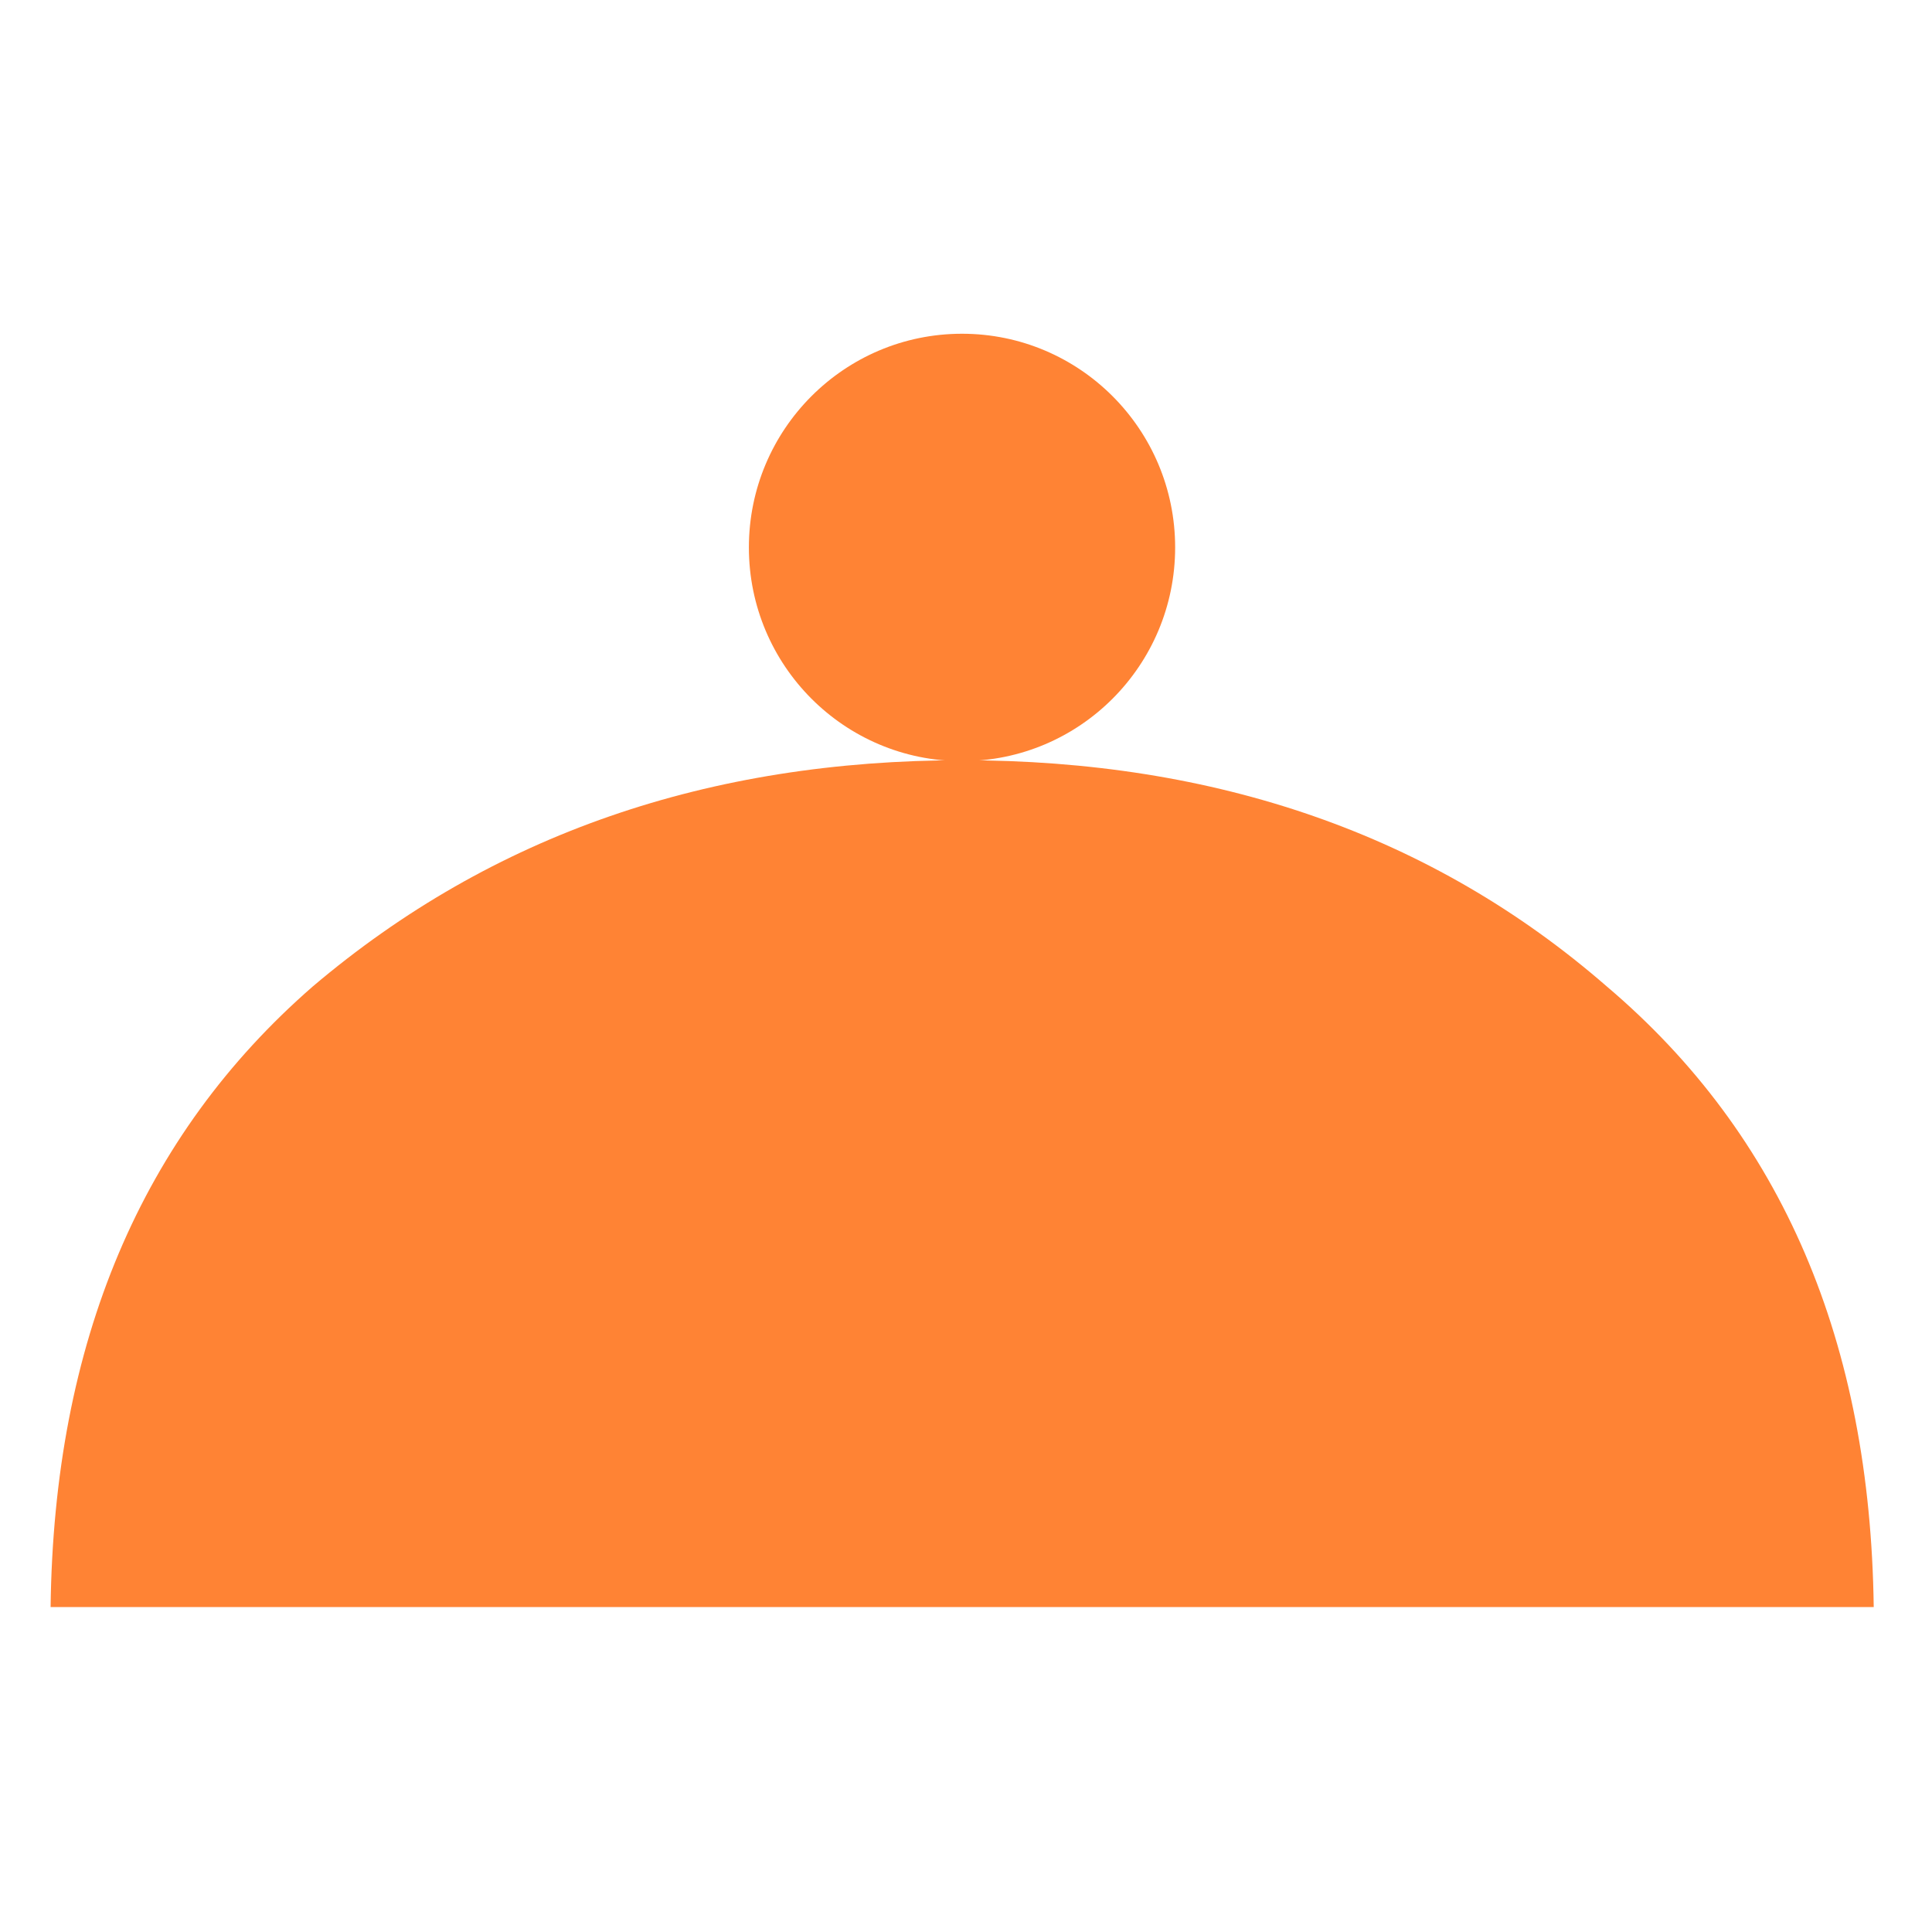
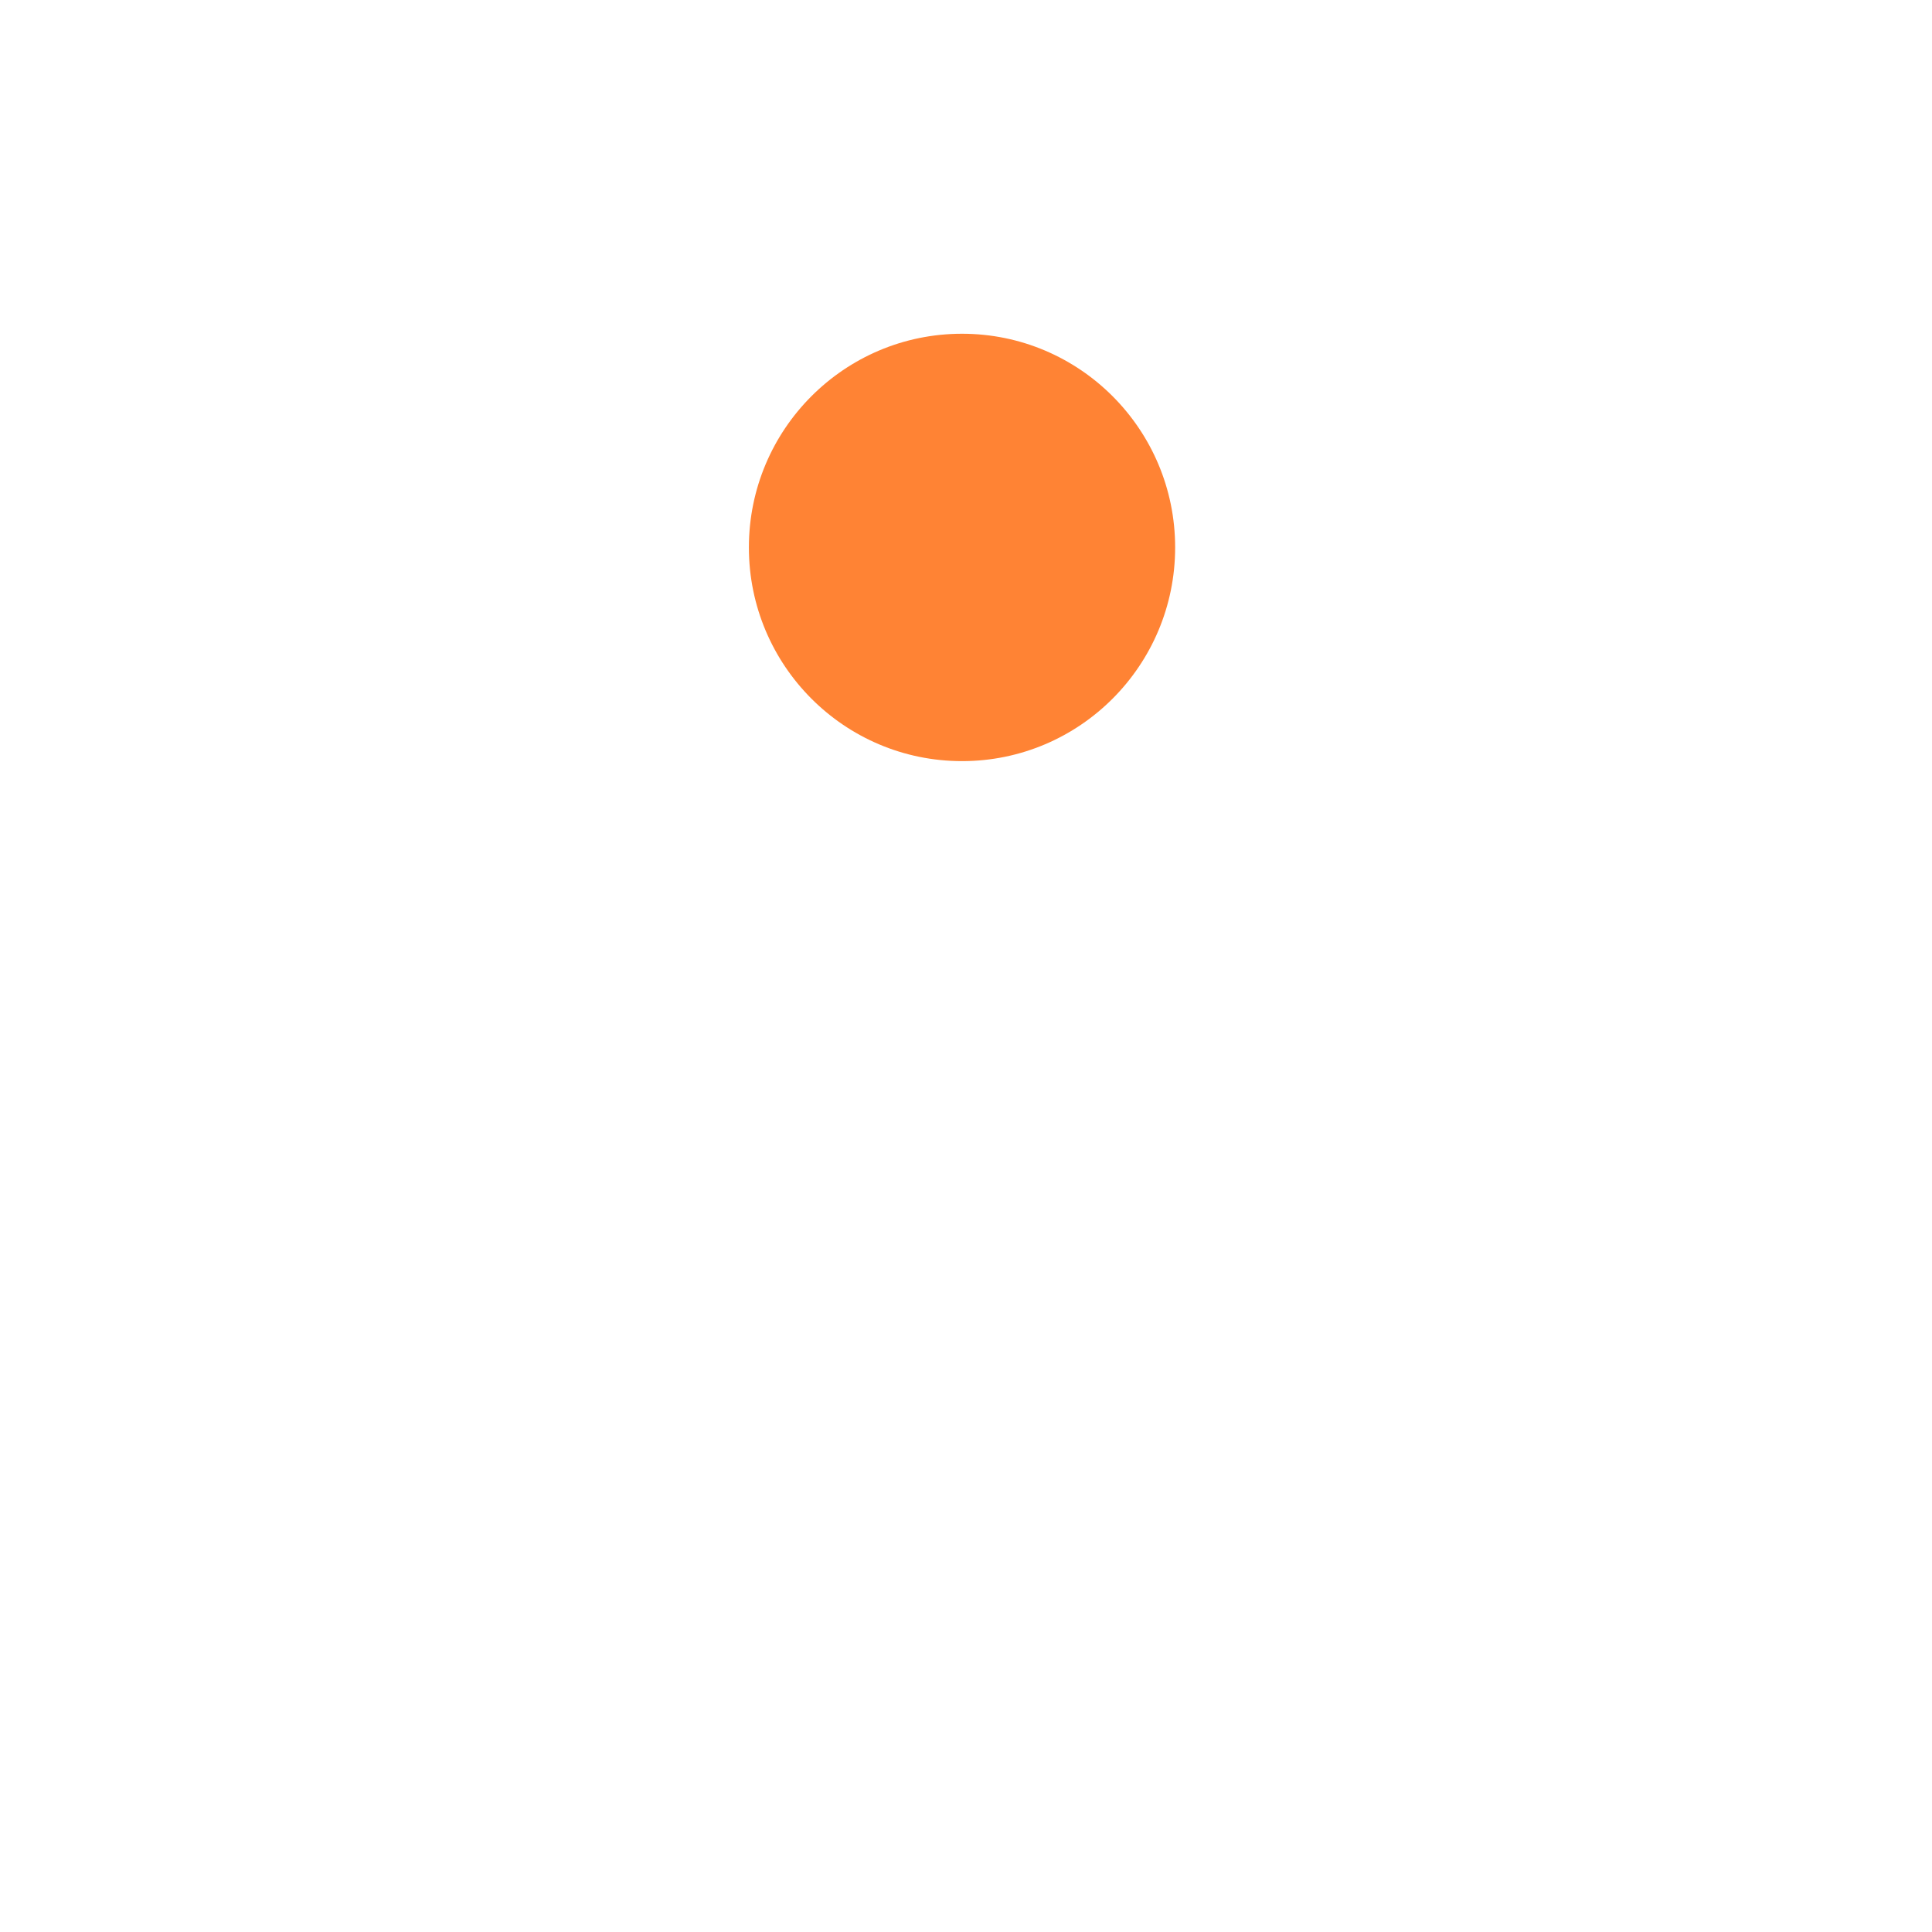
<svg xmlns="http://www.w3.org/2000/svg" width="100%" height="100%" viewBox="0 0 620 620" version="1.1" xml:space="preserve" style="fill-rule:evenodd;clip-rule:evenodd;stroke-linejoin:round;stroke-miterlimit:2;">
  <g id="Artboard1" transform="matrix(0.258,0,0,0.388,-297.083,-833.125)">
    <rect x="1150" y="2150" width="2400" height="1600" style="fill:none;" />
    <g transform="matrix(1,0,0,1,-38.71,191.487)">
      <g transform="matrix(19.637,0,0,-13.092,-92716.2,19519.8)">
        <g>
-           <path d="M4785.32,1240.06C4785.53,1256.77 4791.07,1269.84 4801.93,1279.27C4813.31,1288.89 4827.02,1293.56 4843.06,1293.56C4859.1,1293.56 4872.81,1288.89 4883.89,1279.27C4895.04,1269.84 4900.58,1256.77 4900.8,1240.06L4785.32,1240.06Z" style="fill:rgb(255,131,52);" />
-         </g>
+           </g>
      </g>
      <g transform="matrix(19.637,0,0,13.092,-15492.7,-5309.21)">
        <g>
          <circle cx="910.5" cy="589.5" r="13.5" style="fill:rgb(255,131,52);" />
        </g>
      </g>
    </g>
  </g>
</svg>